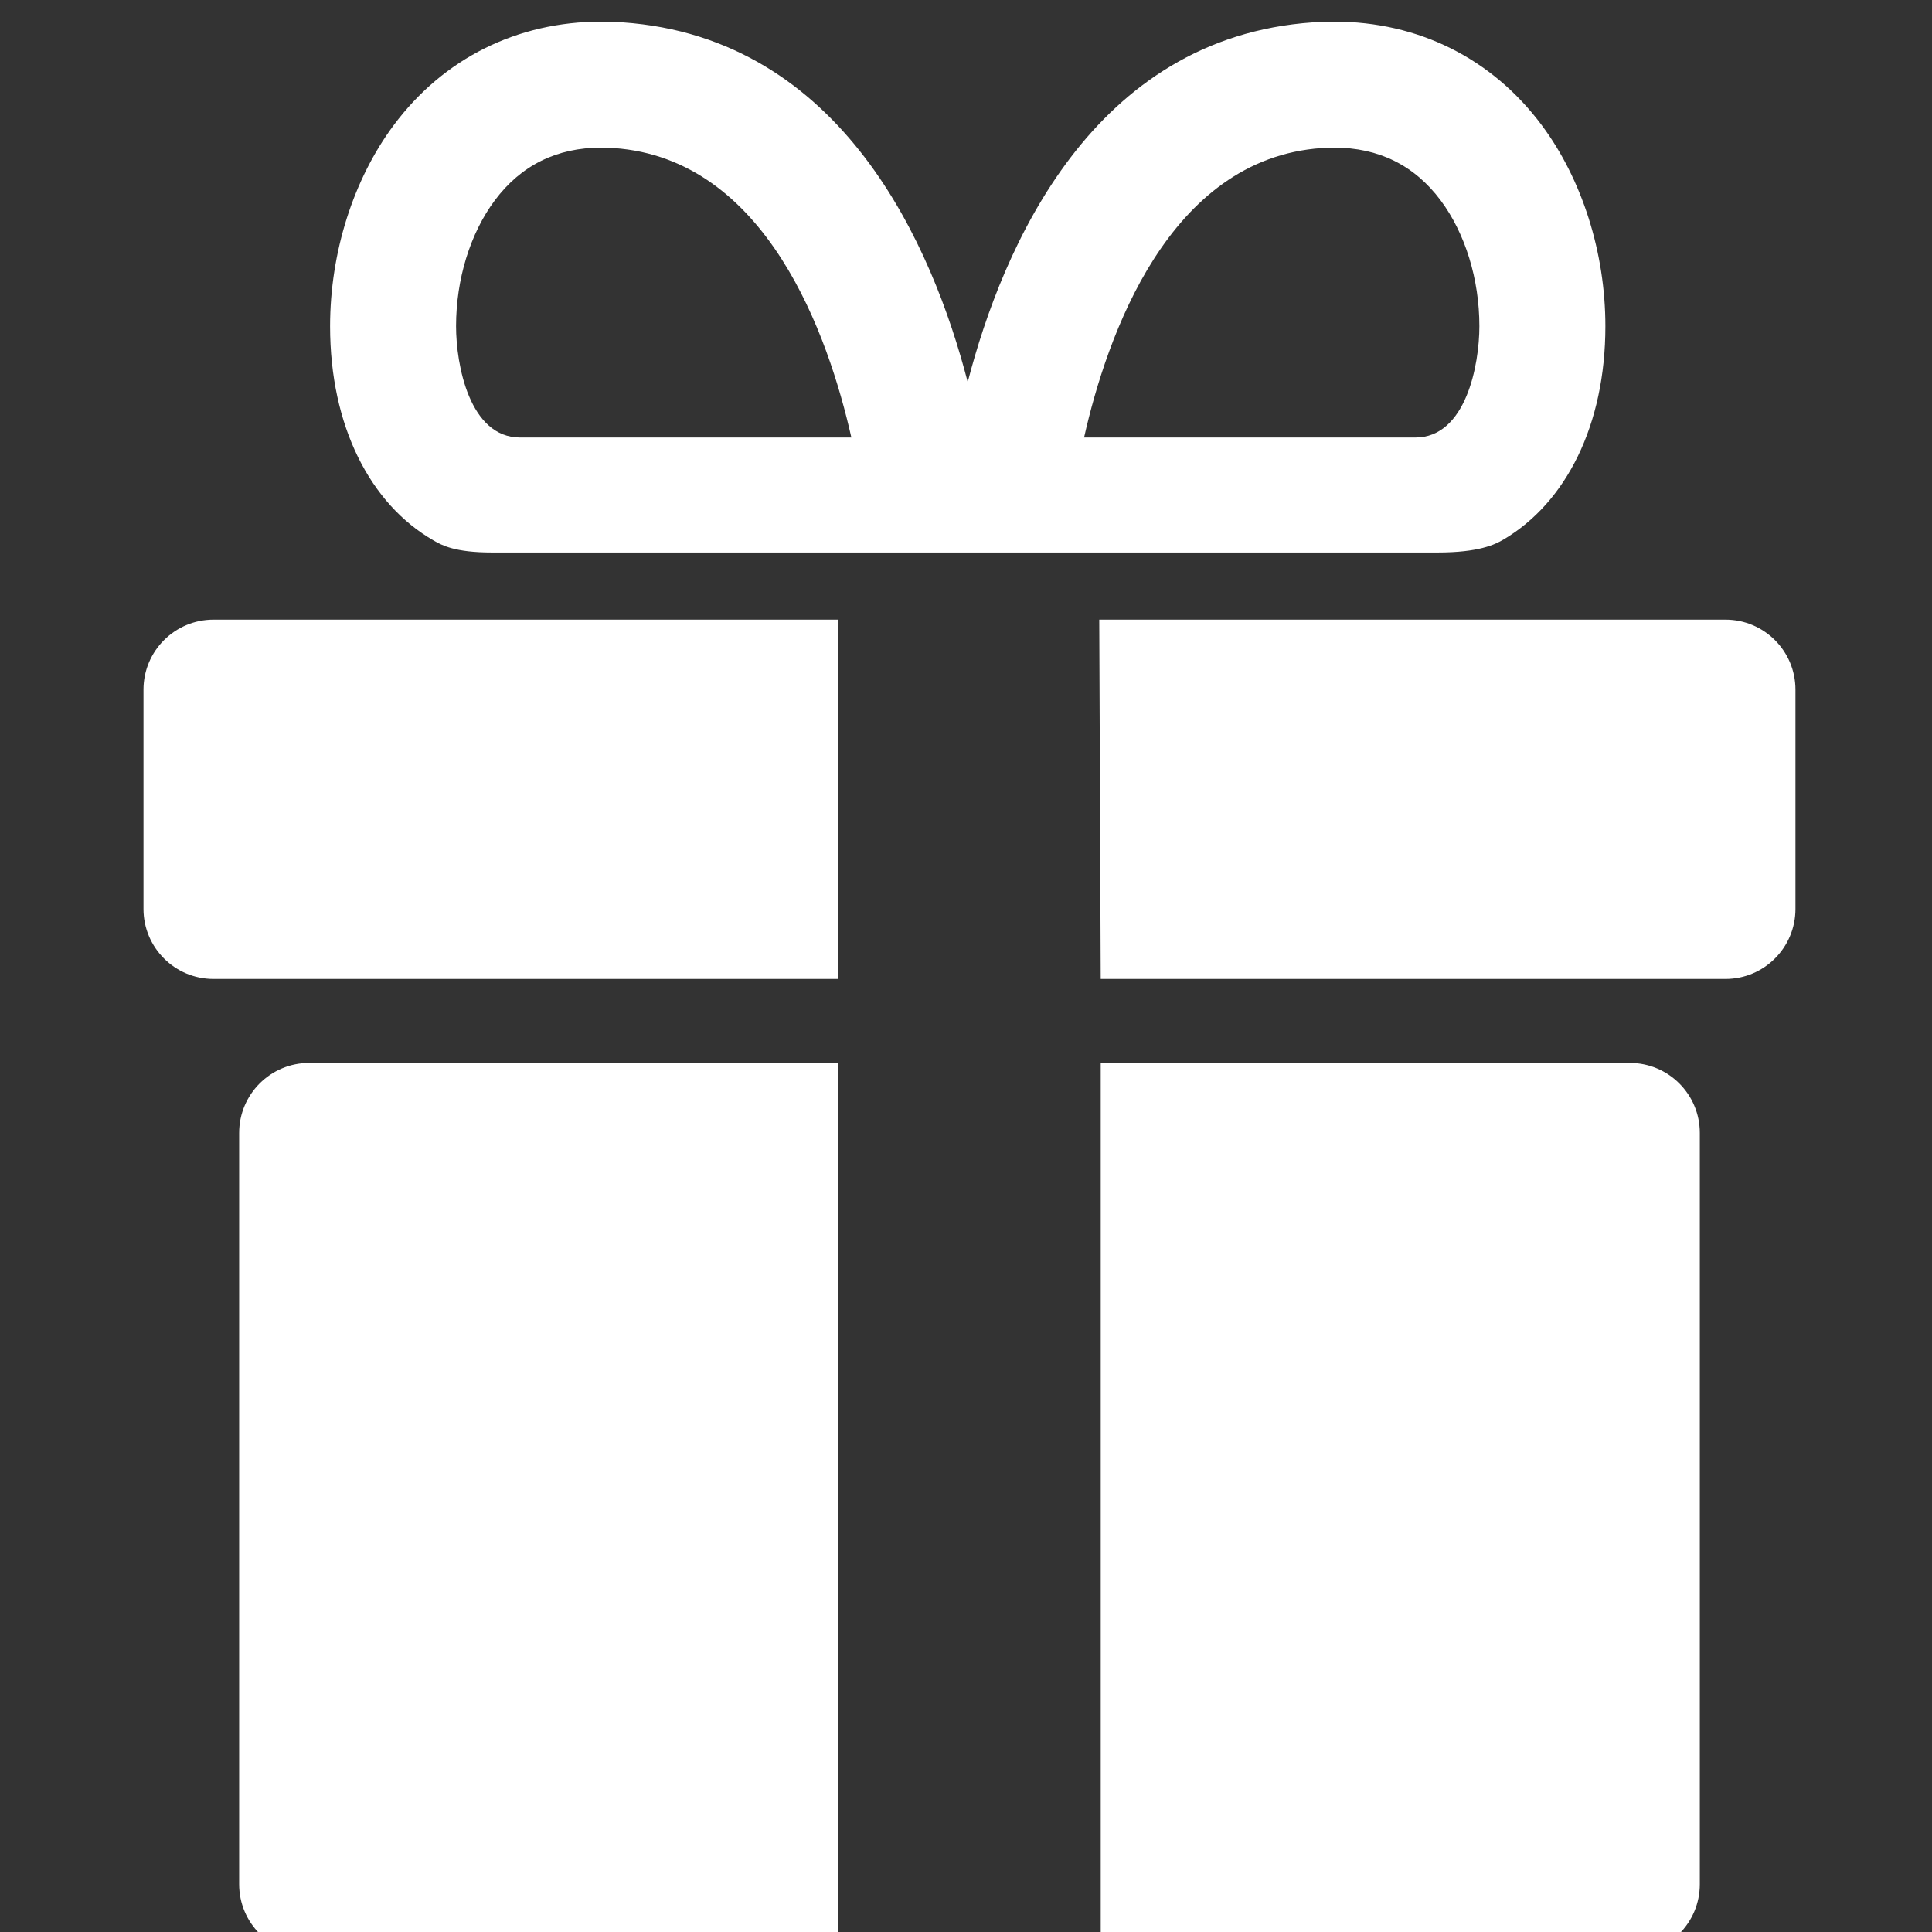
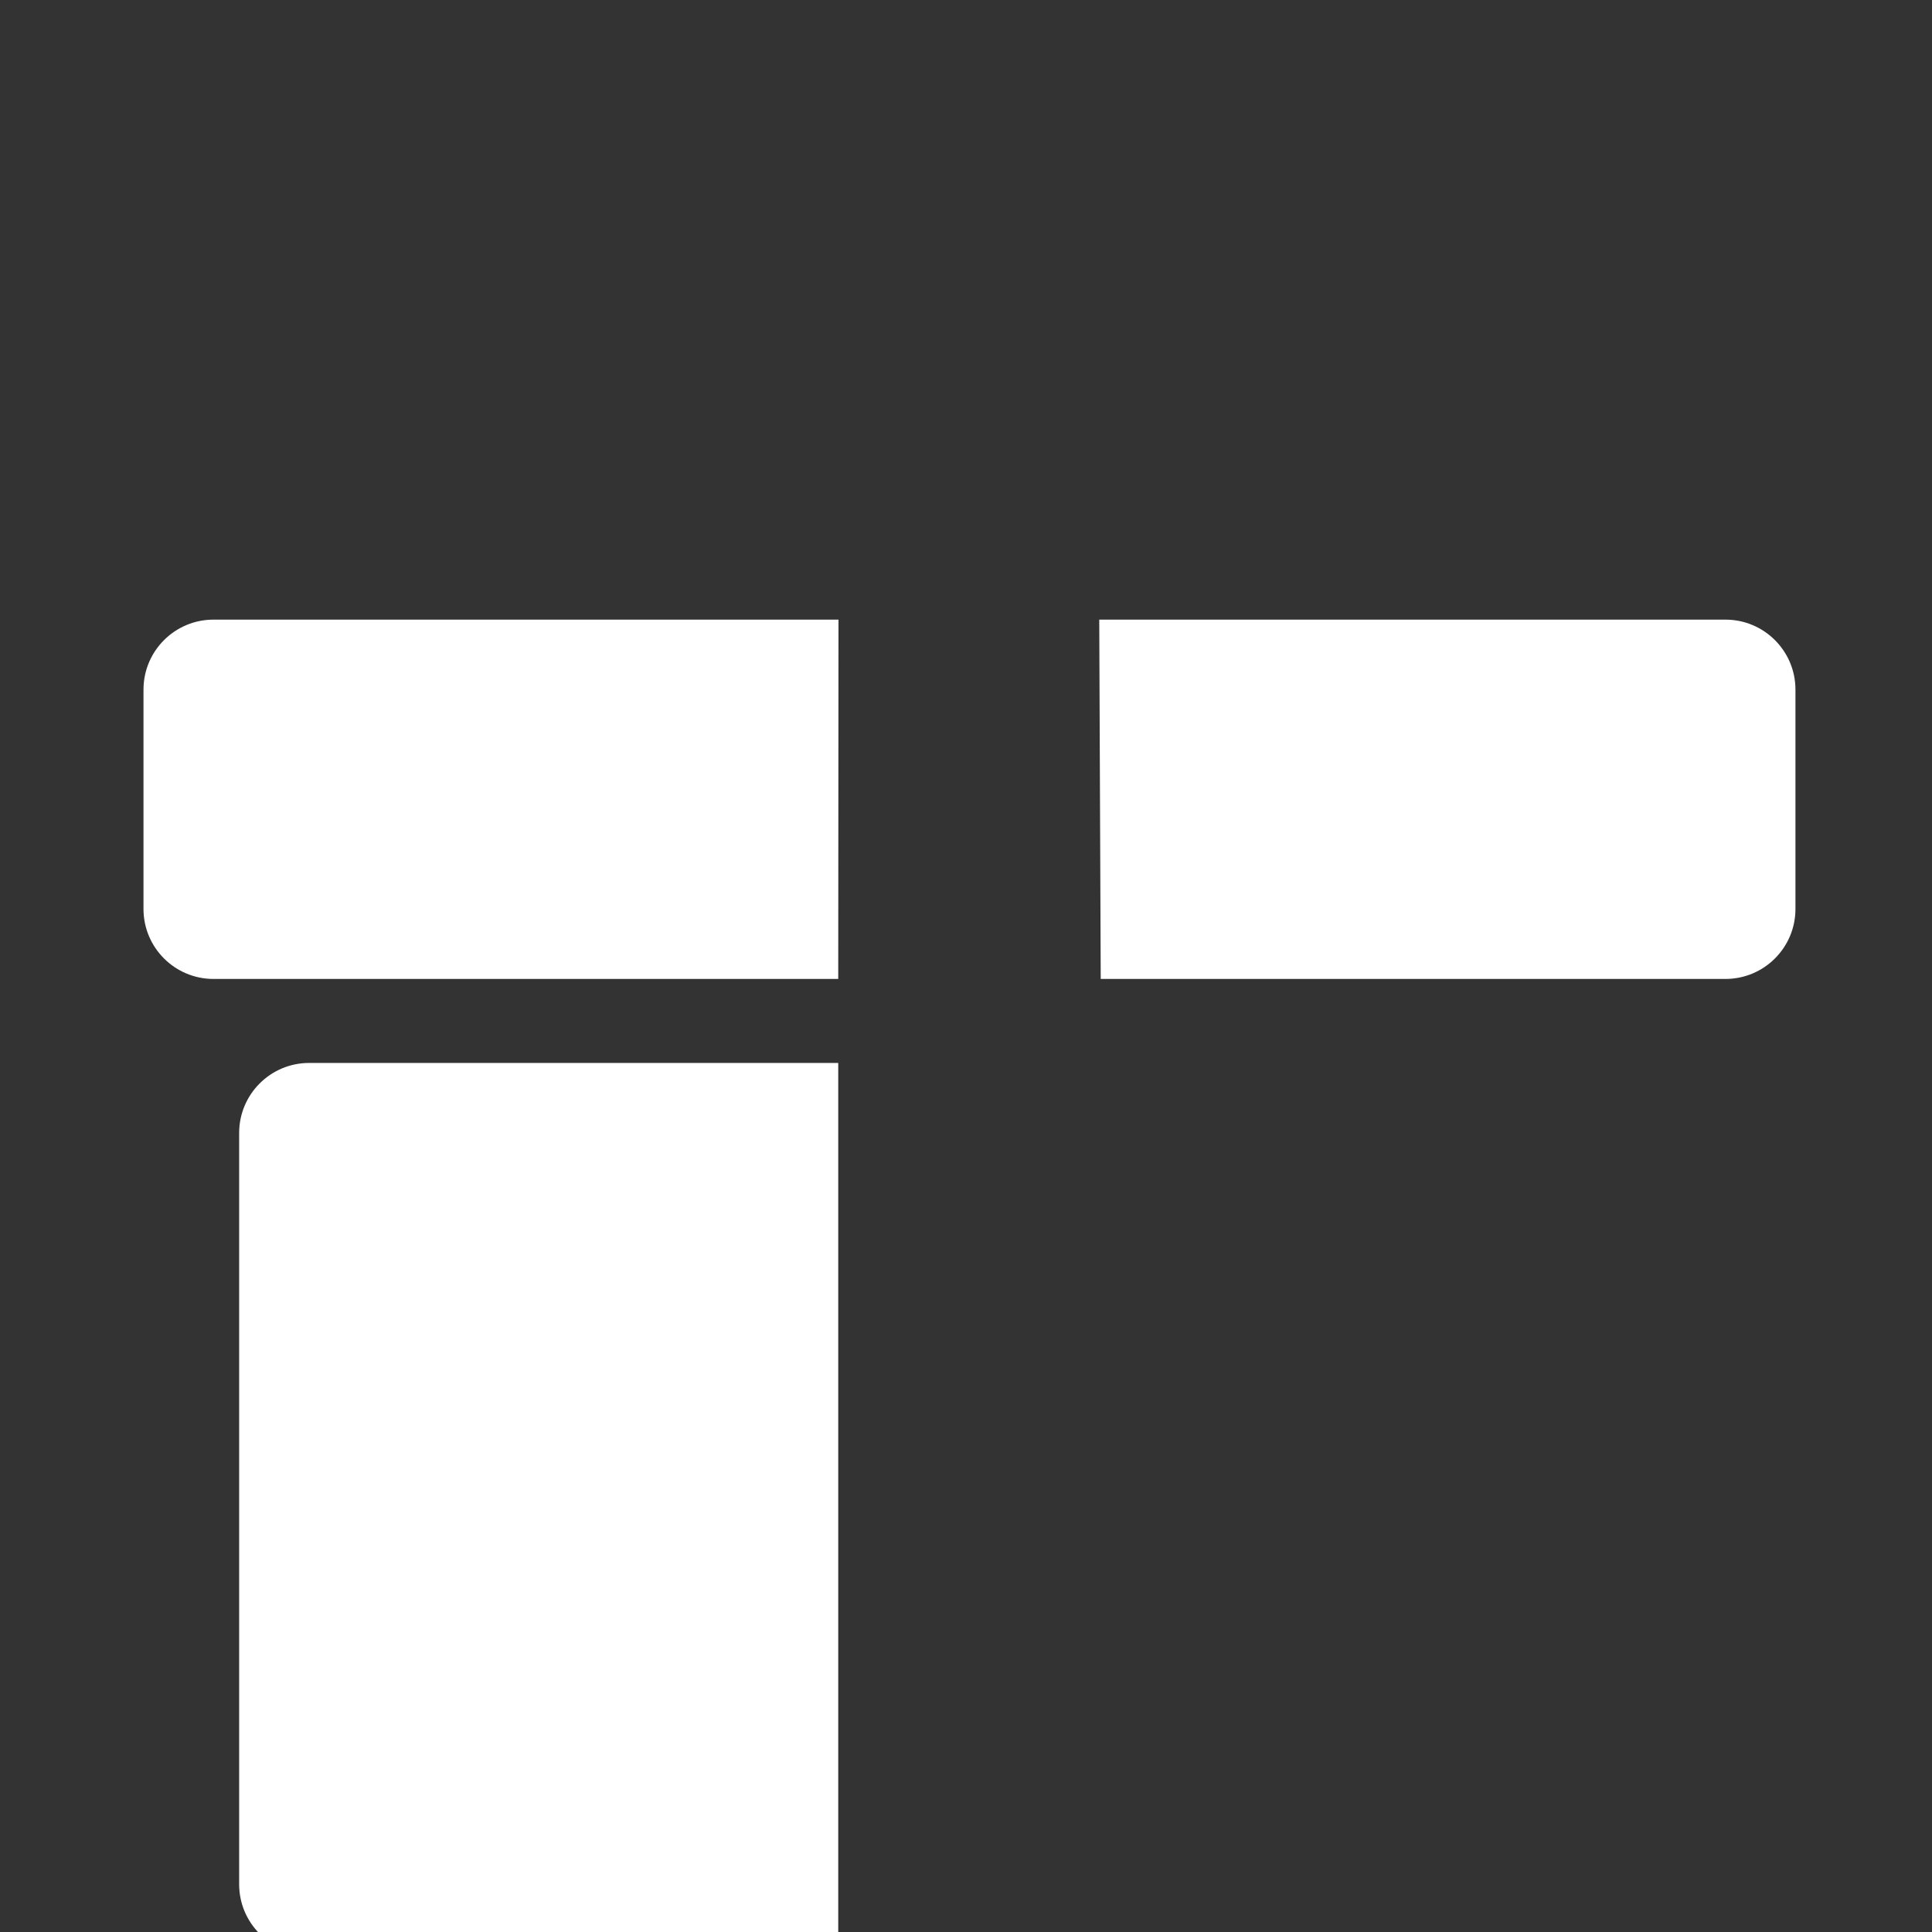
<svg xmlns="http://www.w3.org/2000/svg" width="150px" height="150px" version="1.1" xml:space="preserve" style="fill-rule:evenodd;clip-rule:evenodd;stroke-linejoin:round;stroke-miterlimit:2;">
  <rect width="100%" height="100%" fill="#333333" stroke="none" />
  <g transform="matrix(1,0,0,1,-844,-6114)">
    <g id="Artboard13" transform="matrix(1.034,0,0,1.034,-29.45,-206.825)">
      <rect x="844.954" y="6114.61" width="145.106" height="145.106" style="fill:none;" />
      <g transform="matrix(0.358,0,0,0.358,755.243,3945.49)">
        <g transform="matrix(4.167,0,0,4.167,-158.595,5586.43)">
-           <path d="M180.079,165.818L153.449,165.818L153.449,210.681L180.079,210.681C182.025,210.681 183.603,209.104 183.603,207.158L183.603,169.341C183.603,167.396 182.025,165.818 180.079,165.818Z" style="fill:white;fill-rule:nonzero;" />
-         </g>
+           </g>
        <g transform="matrix(4.167,0,0,4.167,-158.595,5586.43)">
          <path d="M110.083,169.341L110.083,207.158C110.083,209.104 111.661,210.681 113.606,210.681L140.237,210.681L140.237,165.818L113.606,165.818C111.661,165.818 110.083,167.396 110.083,169.341Z" style="fill:white;fill-rule:nonzero;" />
        </g>
        <g transform="matrix(4.167,0,0,4.167,-158.595,5586.43)">
          <path d="M105.268,147.027L105.268,158.067C105.268,160.013 106.846,161.59 108.792,161.59L140.237,161.59L140.25,143.504L108.792,143.504C106.846,143.504 105.268,145.082 105.268,147.027Z" style="fill:white;fill-rule:nonzero;" />
        </g>
        <g transform="matrix(4.167,0,0,4.167,-158.595,5586.43)">
          <path d="M184.894,143.504L153.375,143.504L153.449,161.59L184.894,161.59C186.84,161.59 188.417,160.013 188.417,158.067L188.417,147.027C188.417,145.082 186.84,143.504 184.894,143.504Z" style="fill:white;fill-rule:nonzero;" />
        </g>
        <g transform="matrix(4.167,0,0,4.167,-158.595,5586.43)">
-           <path d="M122.951,122.401C124.265,120.639 126.069,119.746 128.313,119.746C128.518,119.746 128.726,119.753 128.938,119.768C136.648,120.3 139.752,129.247 140.898,134.338L124.224,134.338C121.675,134.338 121.001,130.673 121.001,128.735C121.001,126.371 121.712,124.062 122.951,122.401ZM164.571,119.768C164.783,119.753 164.992,119.746 165.196,119.746C167.44,119.746 169.244,120.639 170.558,122.401C171.797,124.062 172.508,126.371 172.508,128.735C172.508,130.673 171.834,134.338 169.285,134.338L152.611,134.338C153.757,129.247 156.861,120.3 164.571,119.768ZM119.883,139.528C120.291,139.761 120.938,140.125 122.813,140.125L170.406,140.125C172.469,140.125 173.285,139.73 173.722,139.472C176.873,137.613 178.85,133.712 178.85,128.735C178.85,125.033 177.68,121.343 175.642,118.61C173.138,115.252 169.428,113.404 165.196,113.404C164.849,113.404 164.495,113.416 164.134,113.441C153.028,114.207 148.517,124.752 146.754,131.547C144.992,124.752 140.481,114.207 129.375,113.441C129.014,113.416 128.66,113.404 128.313,113.404C124.081,113.404 120.372,115.252 117.868,118.61C115.829,121.343 114.66,125.033 114.66,128.735C114.66,133.763 116.677,137.692 119.883,139.528Z" style="fill:white;fill-rule:nonzero;" />
-         </g>
+           </g>
      </g>
    </g>
  </g>
</svg>